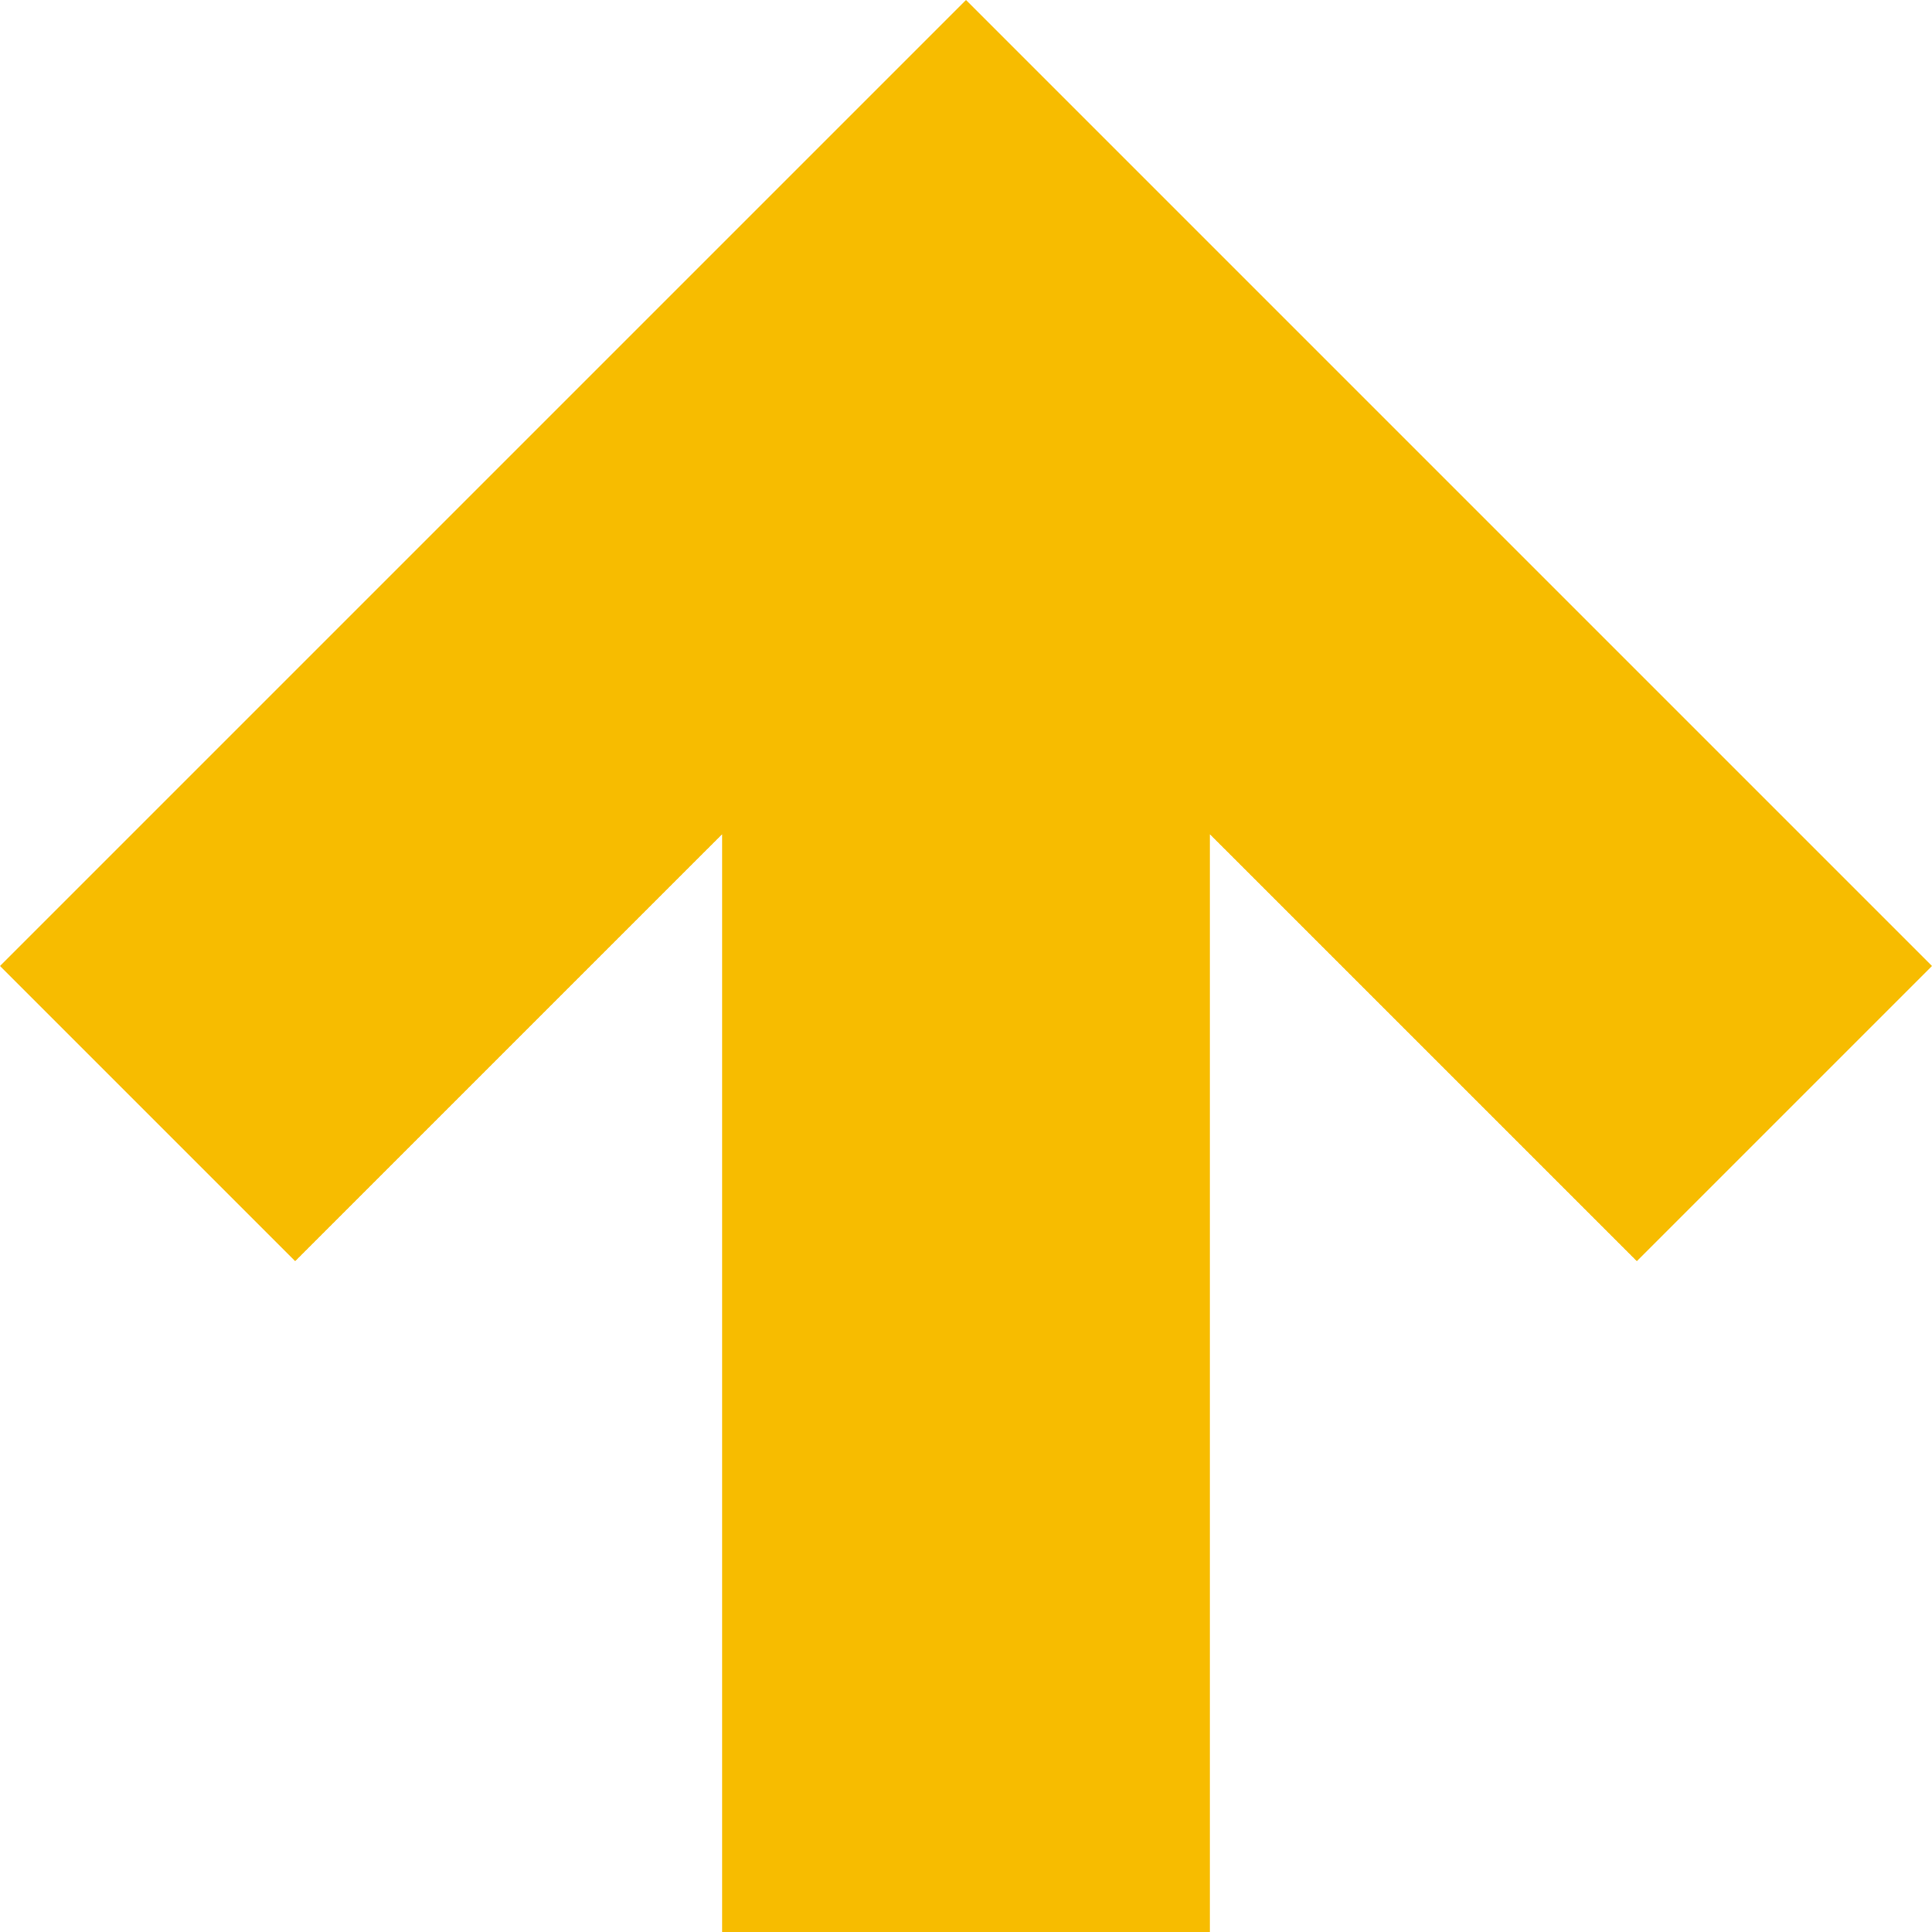
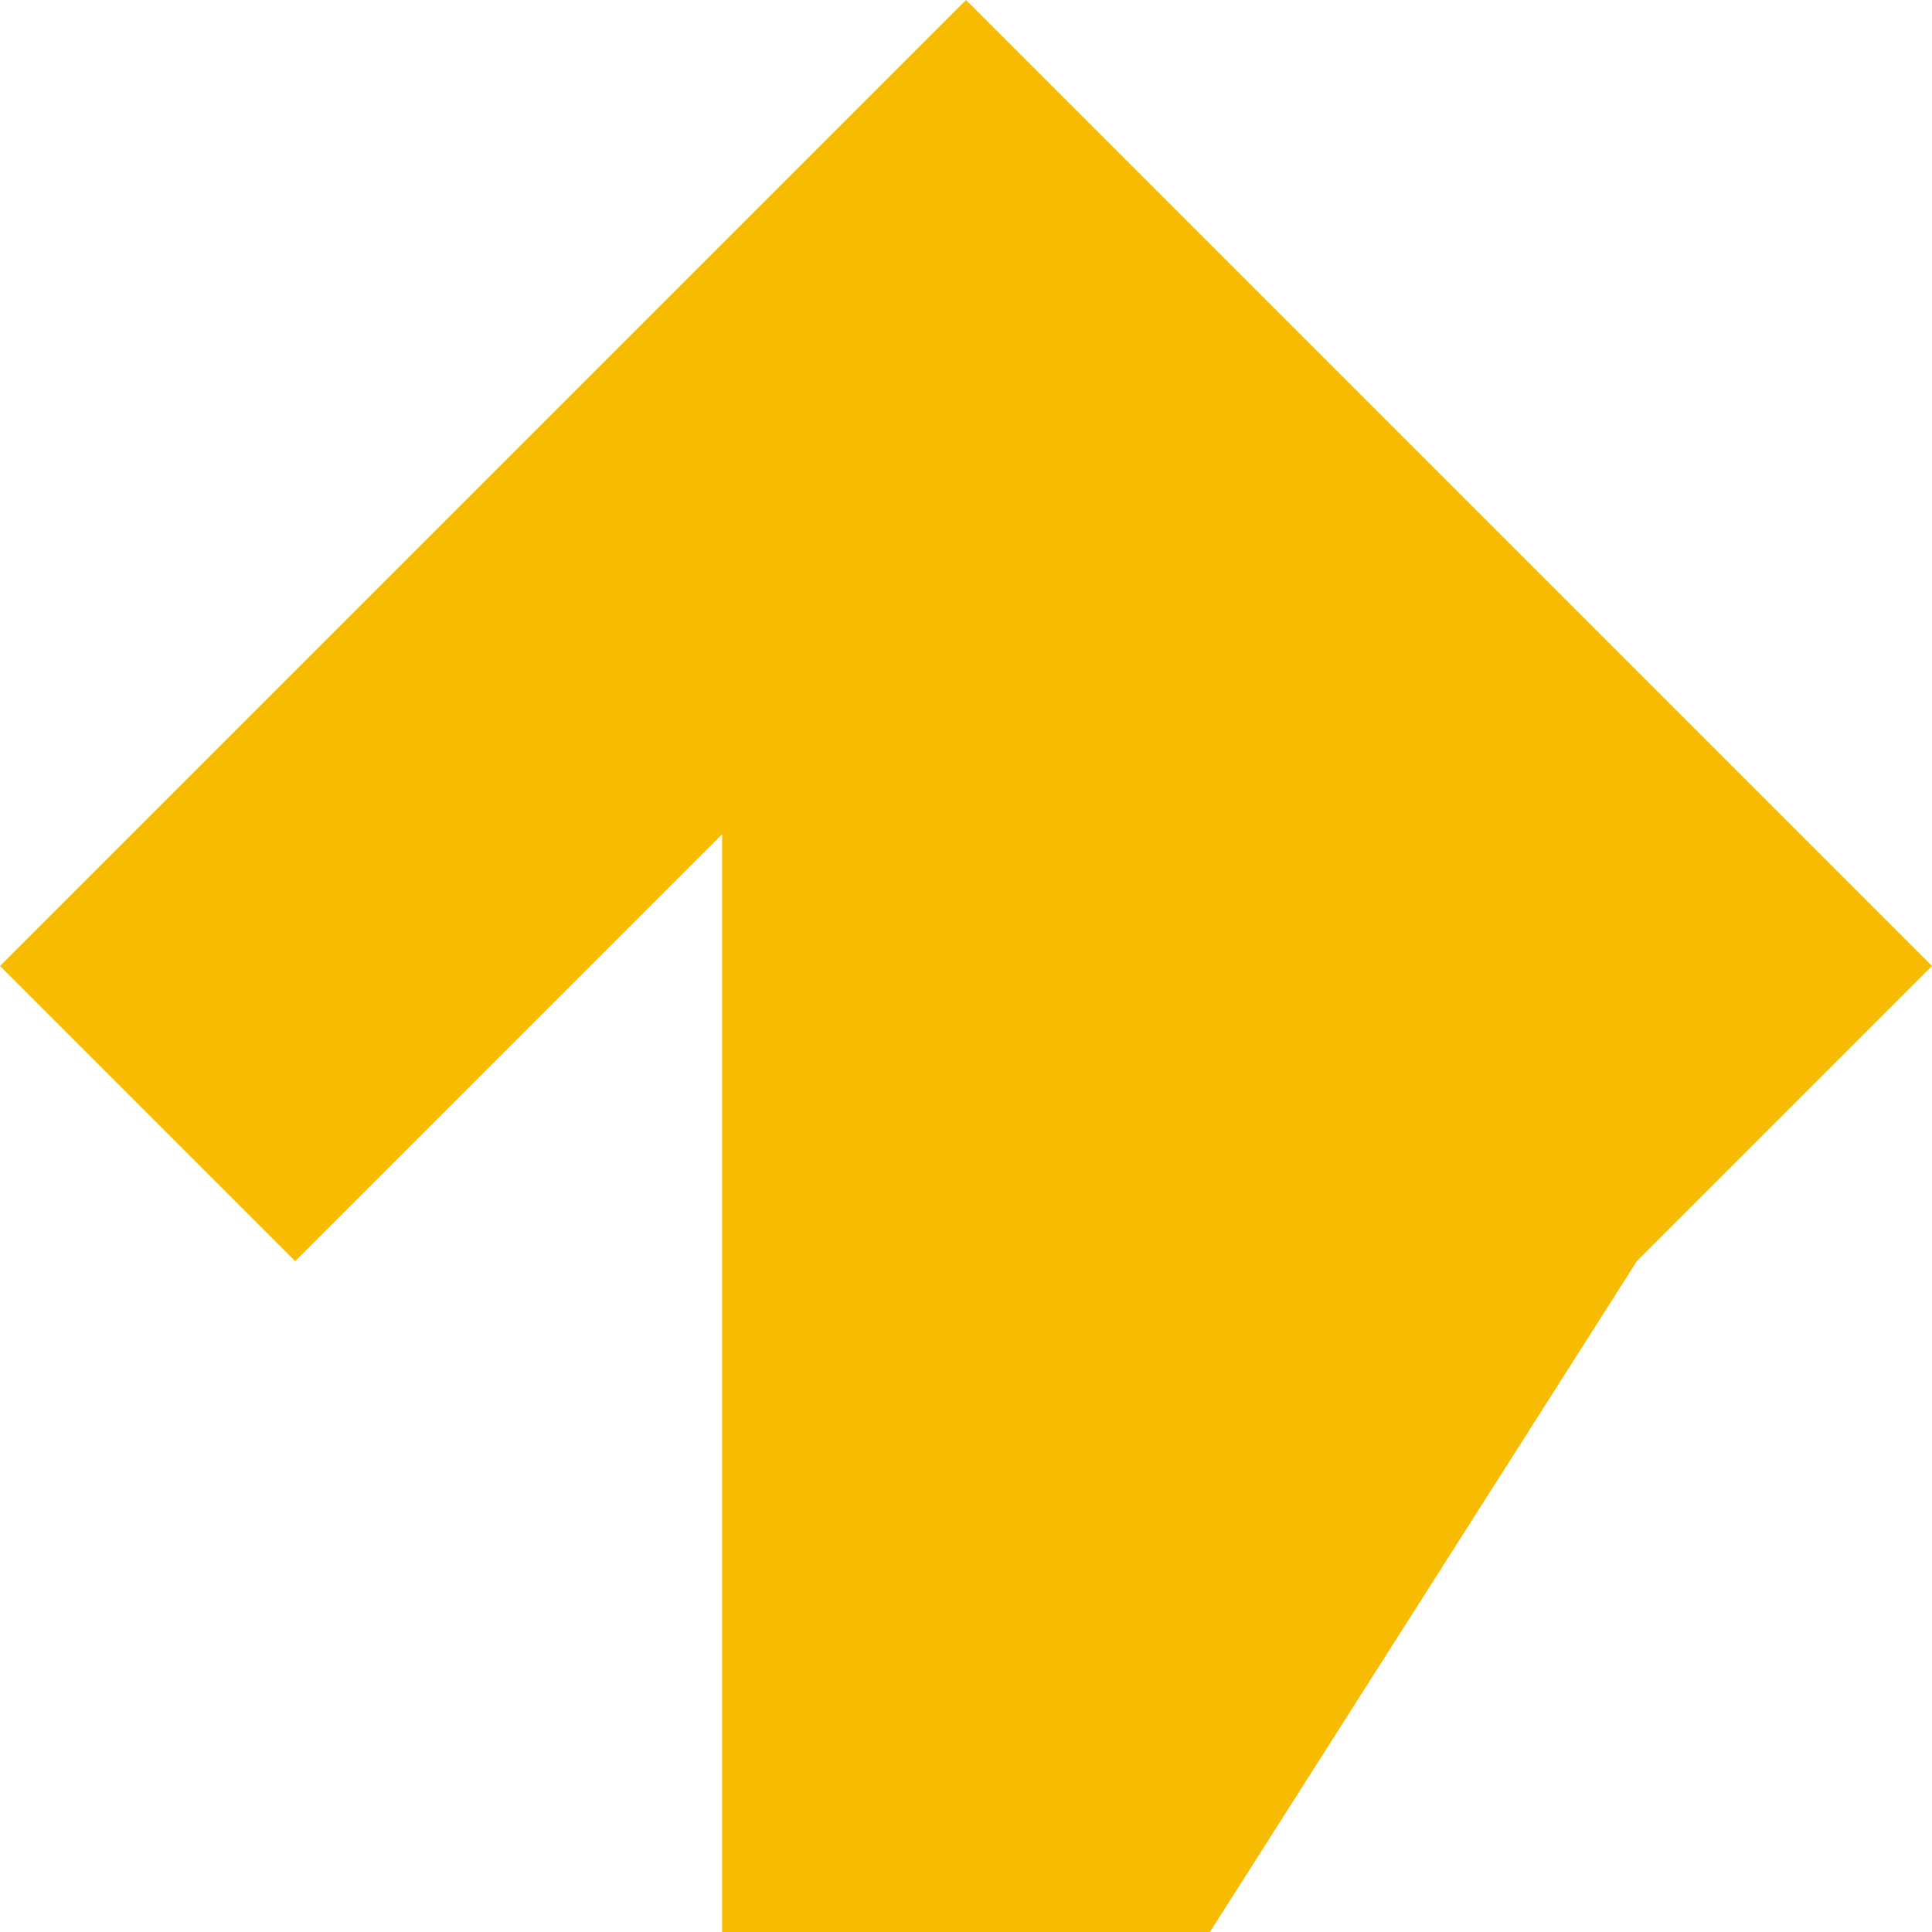
<svg xmlns="http://www.w3.org/2000/svg" width="40" height="40" viewBox="0 0 40 40" fill="none">
-   <path d="M14.95 40L25.05 40L25.05 17.273L33.889 26.111L40 20L20 -4.37114e-06L-4.37114e-06 20L6.111 26.111L14.95 17.273L14.95 40Z" fill="#F7BC00" />
+   <path d="M14.95 40L25.05 40L33.889 26.111L40 20L20 -4.37114e-06L-4.37114e-06 20L6.111 26.111L14.95 17.273L14.95 40Z" fill="#F7BC00" />
</svg>